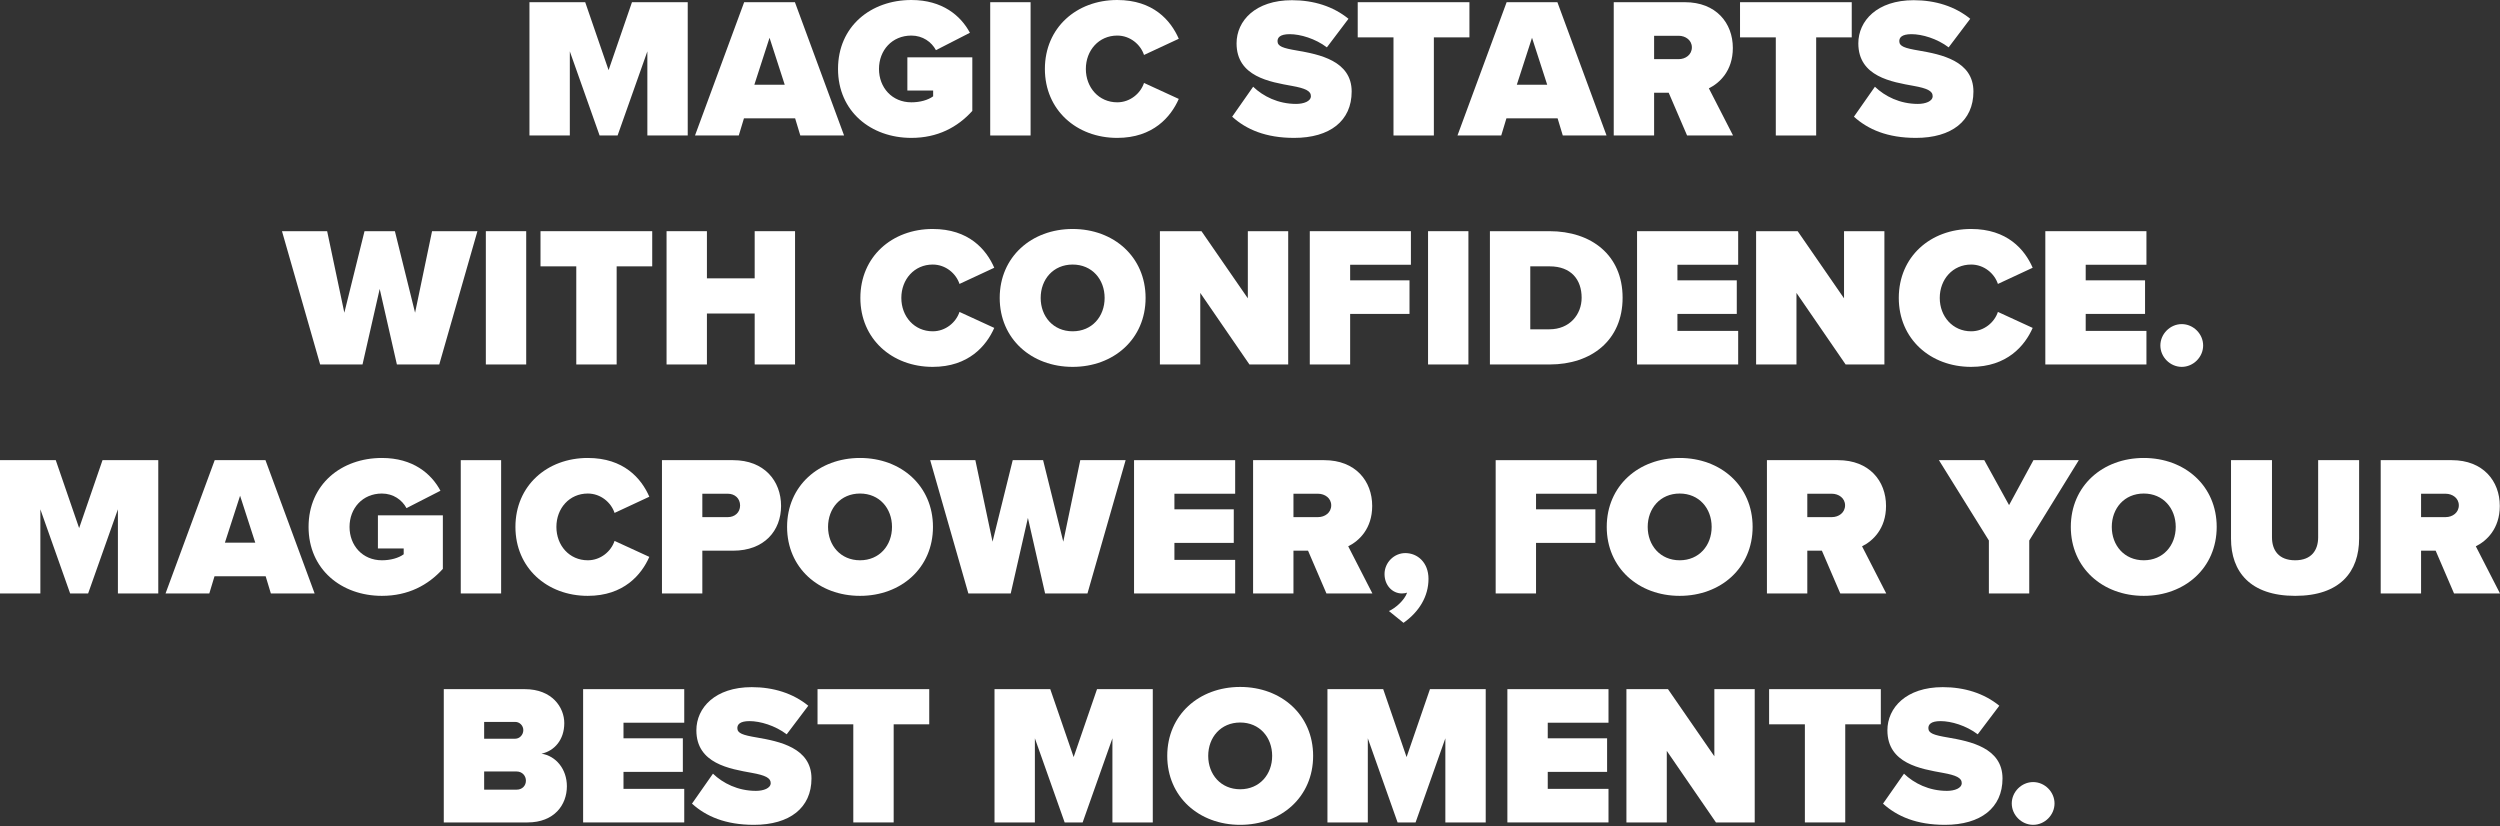
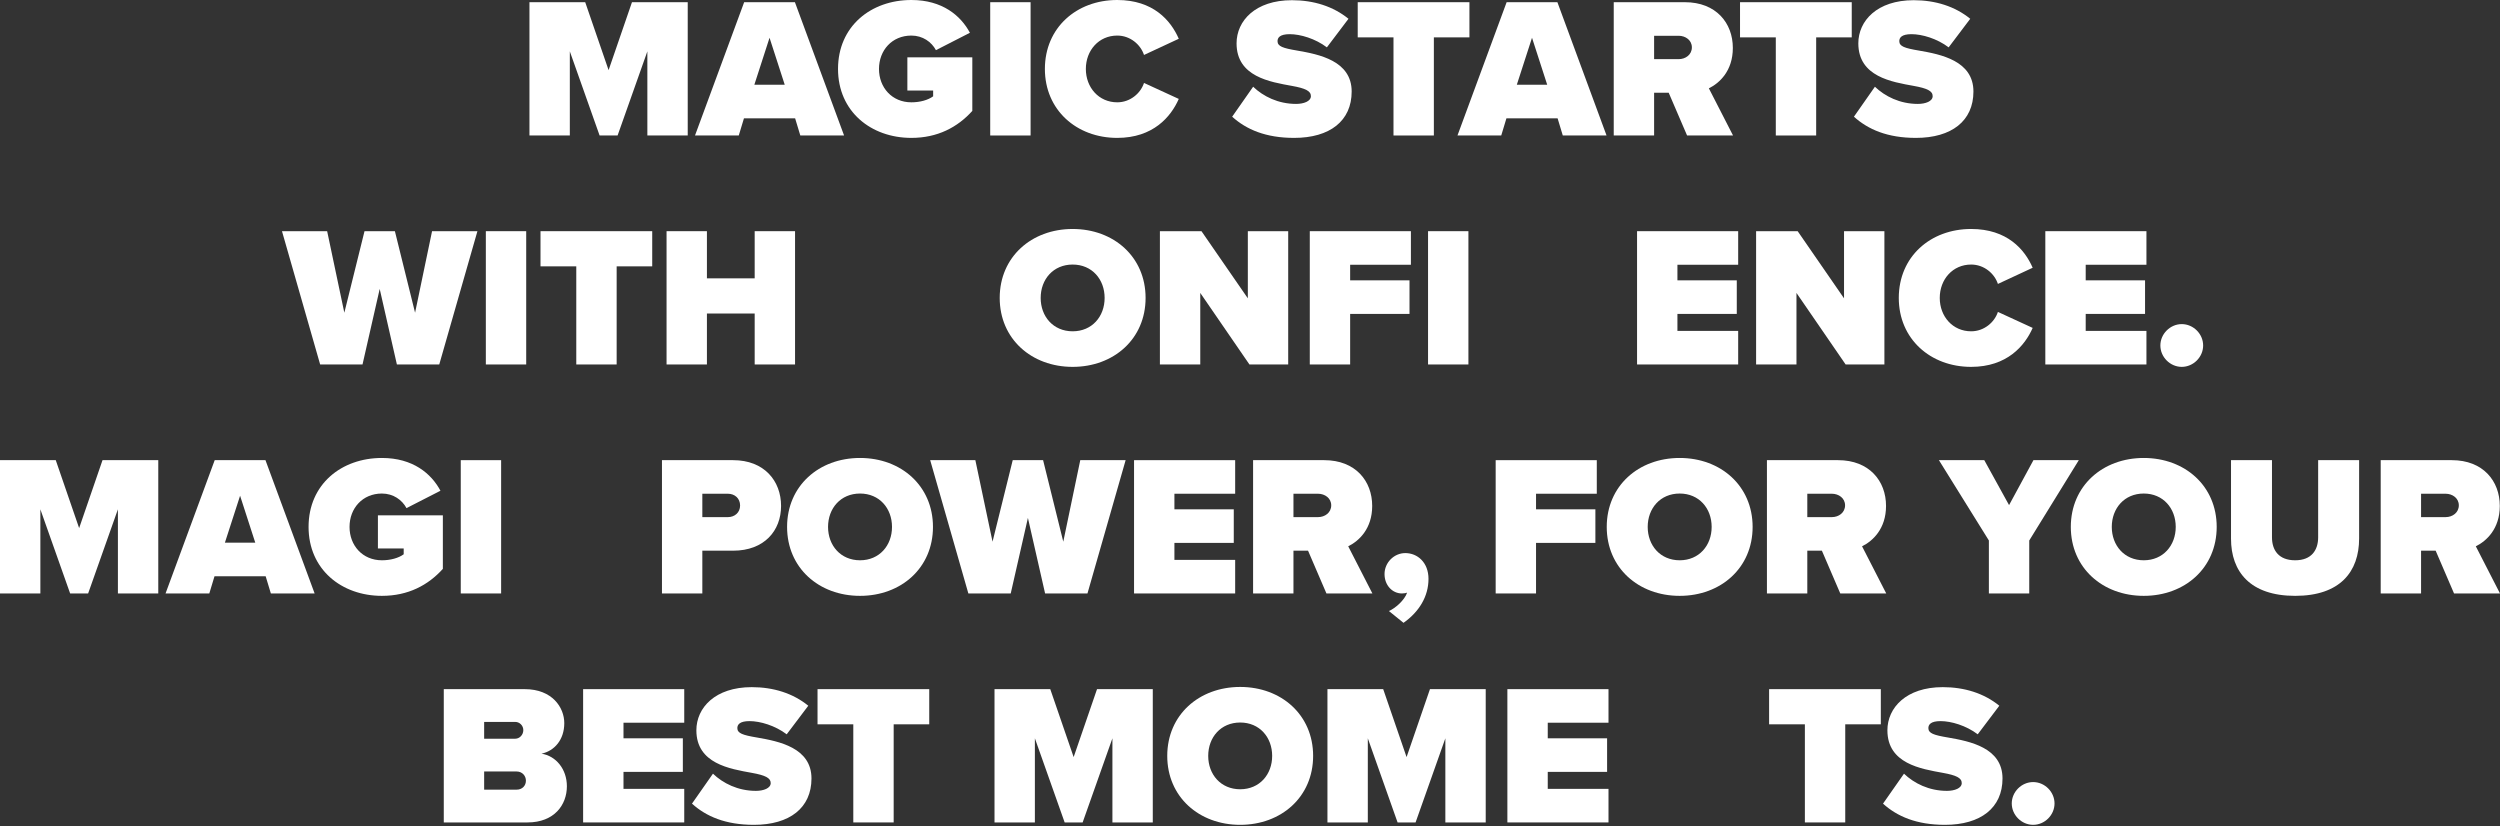
<svg xmlns="http://www.w3.org/2000/svg" width="1201" height="397" viewBox="0 0 1201 397" fill="none">
  <rect x="0" y="0" width="1201" height="397" fill="#333333" stroke="none" />
  <path d="M330.384 65.09H310.992V24.673L296.688 65.09H288.047L273.743 24.673V65.09H254.35V1.056H281.135L292.367 33.697L303.6 1.056H330.384V65.09Z" fill="white" />
  <path d="M405.496 65.09H384.471L381.975 56.834H357.399L354.903 65.09H333.878L357.495 1.056H381.879L405.496 65.09ZM376.983 40.705L369.687 18.145L362.391 40.705H376.983Z" fill="white" />
  <path d="M402.586 33.121C402.586 12.576 418.426 0 437.819 0C452.699 0 461.531 7.488 465.948 15.744L449.627 24.097C447.515 20.16 443.291 17.088 437.819 17.088C428.507 17.088 422.266 24.193 422.266 33.121C422.266 42.049 428.507 49.153 437.819 49.153C441.947 49.153 445.787 48.097 448.283 46.273V43.489H435.899V27.553H467.1V53.281C459.995 61.154 450.395 66.242 437.819 66.242C418.426 66.242 402.586 53.569 402.586 33.121Z" fill="white" />
  <path d="M495.093 65.09H475.7V1.056H495.093V65.09Z" fill="white" />
  <path d="M536.716 66.242C517.132 66.242 501.964 52.801 501.964 33.121C501.964 13.344 517.132 0 536.716 0C553.997 0 562.445 9.792 566.285 18.625L549.581 26.401C547.949 21.409 542.957 17.088 536.716 17.088C527.884 17.088 521.644 24.193 521.644 33.121C521.644 42.049 527.884 49.153 536.716 49.153C542.957 49.153 547.949 44.833 549.581 39.841L566.285 47.521C562.541 56.066 553.997 66.242 536.716 66.242Z" fill="white" />
  <path d="M591.932 56.066L602.012 41.665C606.813 46.273 614.013 49.921 622.653 49.921C626.301 49.921 629.757 48.673 629.757 46.177C629.757 43.681 627.069 42.433 620.733 41.281C610.173 39.361 594.044 36.865 594.044 20.833C594.044 9.984 603.068 0.096 620.637 0.096C631.101 0.096 640.509 3.072 647.806 9.024L637.437 22.753C631.869 18.529 624.669 16.416 619.581 16.416C614.781 16.416 613.725 18.145 613.725 19.776C613.725 22.273 616.317 23.137 623.133 24.289C633.693 26.113 649.342 29.185 649.342 43.969C649.342 58.081 638.877 66.242 621.693 66.242C608.061 66.242 598.748 62.21 591.932 56.066Z" fill="white" />
  <path d="M688.826 65.09H669.433V17.953H652.249V1.056H705.914V17.953H688.826V65.09Z" fill="white" />
  <path d="M771.787 65.09H750.762L748.266 56.834H723.69L721.194 65.09H700.169L723.786 1.056H748.17L771.787 65.09ZM743.274 40.705L735.978 18.145L728.682 40.705H743.274Z" fill="white" />
  <path d="M832.553 65.09H810.472L801.64 44.545H794.632V65.09H775.239V1.056H809.416C824.393 1.056 832.457 11.04 832.457 23.041C832.457 34.081 826.025 39.937 820.936 42.433L832.553 65.09ZM812.776 22.753C812.776 19.297 809.704 17.184 806.44 17.184H794.632V28.417H806.44C809.704 28.417 812.776 26.305 812.776 22.753Z" fill="white" />
  <path d="M872.487 65.09H853.094V17.953H835.91V1.056H889.575V17.953H872.487V65.09Z" fill="white" />
  <path d="M890.628 56.066L900.708 41.665C905.508 46.273 912.708 49.921 921.348 49.921C924.996 49.921 928.453 48.673 928.453 46.177C928.453 43.681 925.764 42.433 919.428 41.281C908.868 39.361 892.74 36.865 892.74 20.833C892.74 9.984 901.764 0.096 919.332 0.096C929.797 0.096 939.205 3.072 946.501 9.024L936.133 22.753C930.565 18.529 923.364 16.416 918.276 16.416C913.476 16.416 912.42 18.145 912.42 19.776C912.42 22.273 915.012 23.137 921.828 24.289C932.389 26.113 948.037 29.185 948.037 43.969C948.037 58.081 937.573 66.242 920.388 66.242C906.756 66.242 897.444 62.21 890.628 56.066Z" fill="white" />
  <path d="M211.018 175.093H190.666L182.41 138.804L174.153 175.093H153.801L135.464 111.059H157.161L165.417 150.228L175.113 111.059H189.706L199.402 150.228L207.562 111.059H229.355L211.018 175.093Z" fill="white" />
  <path d="M252.789 175.093H233.397V111.059H252.789V175.093Z" fill="white" />
  <path d="M296.237 175.093H276.845V127.955H259.66V111.059H313.326V127.955H296.237V175.093Z" fill="white" />
  <path d="M381.941 175.093H362.549V150.612H339.604V175.093H320.212V111.059H339.604V133.716H362.549V111.059H381.941V175.093Z" fill="white" />
-   <path d="M448.073 176.245C428.489 176.245 413.321 162.804 413.321 143.124C413.321 123.347 428.489 110.003 448.073 110.003C465.354 110.003 473.802 119.795 477.642 128.627L460.938 136.404C459.306 131.411 454.314 127.091 448.073 127.091C439.241 127.091 433.001 134.196 433.001 143.124C433.001 152.052 439.241 159.156 448.073 159.156C454.314 159.156 459.306 154.836 460.938 149.844L477.642 157.524C473.898 166.068 465.354 176.245 448.073 176.245Z" fill="white" />
  <path d="M480.26 143.124C480.26 123.443 495.524 110.003 515.301 110.003C535.077 110.003 550.342 123.443 550.342 143.124C550.342 162.804 535.077 176.245 515.301 176.245C495.524 176.245 480.26 162.804 480.26 143.124ZM530.661 143.124C530.661 134.196 524.613 127.091 515.301 127.091C505.988 127.091 499.94 134.196 499.94 143.124C499.94 152.052 505.988 159.156 515.301 159.156C524.613 159.156 530.661 152.052 530.661 143.124Z" fill="white" />
  <path d="M618.851 175.093H600.227L576.61 140.724V175.093H557.218V111.059H577.186L599.459 143.316V111.059H618.851V175.093Z" fill="white" />
  <path d="M648.612 175.093H629.22V111.059H677.797V127.187H648.612V134.676H677.125V150.804H648.612V175.093Z" fill="white" />
  <path d="M705.426 175.093H686.034V111.059H705.426V175.093Z" fill="white" />
-   <path d="M744.458 175.093H715.753V111.059H744.362C764.523 111.059 779.499 122.579 779.499 143.028C779.499 163.476 764.523 175.093 744.458 175.093ZM735.146 127.955V158.196H744.362C754.058 158.196 759.818 151.092 759.818 143.028C759.818 134.388 754.826 127.955 744.458 127.955H735.146Z" fill="white" />
  <path d="M835.02 175.093H786.443V111.059H835.02V127.187H805.835V134.676H834.348V150.804H805.835V158.964H835.02V175.093Z" fill="white" />
  <path d="M905.265 175.093H886.641L863.024 140.724V175.093H843.632V111.059H863.6L885.873 143.316V111.059H905.265V175.093Z" fill="white" />
  <path d="M946.93 176.245C927.346 176.245 912.177 162.804 912.177 143.124C912.177 123.347 927.346 110.003 946.93 110.003C964.211 110.003 972.659 119.795 976.499 128.627L959.795 136.404C958.163 131.411 953.171 127.091 946.93 127.091C938.098 127.091 931.858 134.196 931.858 143.124C931.858 152.052 938.098 159.156 946.93 159.156C953.171 159.156 958.163 154.836 959.795 149.844L976.499 157.524C972.755 166.068 964.211 176.245 946.93 176.245Z" fill="white" />
  <path d="M1031.15 175.093H982.573V111.059H1031.15V127.187H1001.97V134.676H1030.48V150.804H1001.97V158.964H1031.15V175.093Z" fill="white" />
  <path d="M1037.84 165.972C1037.84 160.404 1042.55 155.7 1048.11 155.7C1053.68 155.7 1058.39 160.404 1058.39 165.972C1058.39 171.541 1053.68 176.245 1048.11 176.245C1042.55 176.245 1037.84 171.541 1037.84 165.972Z" fill="white" />
  <path d="M76.034 285.096H56.642V244.678L42.337 285.096H33.697L19.392 244.678V285.096H0V221.062H26.785L38.017 253.703L49.249 221.062H76.034V285.096Z" fill="white" />
  <path d="M151.146 285.096H130.121L127.625 276.839H103.048L100.552 285.096H79.528L103.144 221.062H127.529L151.146 285.096ZM122.633 260.711L115.337 238.15L108.04 260.711H122.633Z" fill="white" />
  <path d="M148.235 253.127C148.235 232.582 164.076 220.006 183.468 220.006C198.349 220.006 207.181 227.494 211.597 235.75L195.277 244.102C193.165 240.166 188.94 237.094 183.468 237.094C174.156 237.094 167.916 244.198 167.916 253.127C167.916 262.055 174.156 269.159 183.468 269.159C187.596 269.159 191.437 268.103 193.933 266.279V263.495H181.548V247.559H212.749V273.287C205.645 281.159 196.045 286.248 183.468 286.248C164.076 286.248 148.235 273.575 148.235 253.127Z" fill="white" />
  <path d="M240.742 285.096H221.35V221.062H240.742V285.096Z" fill="white" />
-   <path d="M282.366 286.248C262.781 286.248 247.613 272.807 247.613 253.127C247.613 233.35 262.781 220.006 282.366 220.006C299.646 220.006 308.095 229.798 311.935 238.63L295.23 246.407C293.598 241.414 288.606 237.094 282.366 237.094C273.534 237.094 267.294 244.198 267.294 253.127C267.294 262.055 273.534 269.159 282.366 269.159C288.606 269.159 293.598 264.839 295.23 259.847L311.935 267.527C308.191 276.071 299.646 286.248 282.366 286.248Z" fill="white" />
  <path d="M337.401 285.096H318.008V221.062H352.185C367.162 221.062 375.226 231.046 375.226 243.046C375.226 254.951 367.162 264.551 352.185 264.551H337.401V285.096ZM355.545 242.854C355.545 239.398 352.953 237.19 349.689 237.19H337.401V248.423H349.689C352.953 248.423 355.545 246.215 355.545 242.854Z" fill="white" />
  <path d="M378.116 253.127C378.116 233.446 393.381 220.006 413.157 220.006C432.934 220.006 448.198 233.446 448.198 253.127C448.198 272.807 432.934 286.248 413.157 286.248C393.381 286.248 378.116 272.807 378.116 253.127ZM428.518 253.127C428.518 244.198 422.47 237.094 413.157 237.094C403.845 237.094 397.797 244.198 397.797 253.127C397.797 262.055 403.845 269.159 413.157 269.159C422.47 269.159 428.518 262.055 428.518 253.127Z" fill="white" />
  <path d="M522.417 285.096H502.065L493.809 248.807L485.552 285.096H465.2L446.863 221.062H468.56L476.816 260.231L486.512 221.062H501.105L510.801 260.231L518.961 221.062H540.754L522.417 285.096Z" fill="white" />
  <path d="M593.373 285.096H544.796V221.062H593.373V237.19H564.188V244.678H592.701V260.807H564.188V268.967H593.373V285.096Z" fill="white" />
  <path d="M659.298 285.096H637.218L628.385 264.551H621.377V285.096H601.985V221.062H636.162C651.138 221.062 659.202 231.046 659.202 243.046C659.202 254.087 652.77 259.943 647.682 262.439L659.298 285.096ZM639.522 242.758C639.522 239.302 636.45 237.19 633.185 237.19H621.377V248.423H633.185C636.45 248.423 639.522 246.311 639.522 242.758Z" fill="white" />
  <path d="M674.249 299.208L667.241 293.544C670.313 292.2 674.729 288.36 675.977 284.712C675.497 284.904 674.537 285.096 673.481 285.096C668.873 285.096 665.129 281.159 665.129 275.783C665.129 270.215 669.737 265.703 675.113 265.703C680.969 265.703 686.249 270.215 686.249 278.087C686.249 286.536 681.737 293.928 674.249 299.208Z" fill="white" />
  <path d="M737.912 285.096H718.519V221.062H767.096V237.19H737.912V244.678H766.424V260.807H737.912V285.096Z" fill="white" />
  <path d="M771.877 253.127C771.877 233.446 787.141 220.006 806.918 220.006C826.694 220.006 841.959 233.446 841.959 253.127C841.959 272.807 826.694 286.248 806.918 286.248C787.141 286.248 771.877 272.807 771.877 253.127ZM822.278 253.127C822.278 244.198 816.23 237.094 806.918 237.094C797.606 237.094 791.557 244.198 791.557 253.127C791.557 262.055 797.606 269.159 806.918 269.159C816.23 269.159 822.278 262.055 822.278 253.127Z" fill="white" />
  <path d="M906.148 285.096H884.068L875.236 264.551H868.227V285.096H848.835V221.062H883.012C897.988 221.062 906.052 231.046 906.052 243.046C906.052 254.087 899.62 259.943 894.532 262.439L906.148 285.096ZM886.372 242.758C886.372 239.302 883.3 237.19 880.036 237.19H868.227V248.423H880.036C883.3 248.423 886.372 246.311 886.372 242.758Z" fill="white" />
  <path d="M974.849 285.096H955.457V259.655L931.456 221.062H953.249L965.153 242.662L976.866 221.062H998.658L974.849 259.655V285.096Z" fill="white" />
  <path d="M994.82 253.127C994.82 233.446 1010.08 220.006 1029.86 220.006C1049.64 220.006 1064.9 233.446 1064.9 253.127C1064.9 272.807 1049.64 286.248 1029.86 286.248C1010.08 286.248 994.82 272.807 994.82 253.127ZM1045.22 253.127C1045.22 244.198 1039.17 237.094 1029.86 237.094C1020.55 237.094 1014.5 244.198 1014.5 253.127C1014.5 262.055 1020.55 269.159 1029.86 269.159C1039.17 269.159 1045.22 262.055 1045.22 253.127Z" fill="white" />
  <path d="M1071.78 258.791V221.062H1091.46V258.119C1091.46 264.263 1094.63 269.159 1102.6 269.159C1110.47 269.159 1113.64 264.263 1113.64 258.119V221.062H1133.32V258.695C1133.32 274.631 1124.2 286.248 1102.6 286.248C1080.99 286.248 1071.78 274.631 1071.78 258.791Z" fill="white" />
  <path d="M1201 285.096H1178.92L1170.09 264.551H1163.08V285.096H1143.69V221.062H1177.86C1192.84 221.062 1200.9 231.046 1200.9 243.046C1200.9 254.087 1194.47 259.943 1189.38 262.439L1201 285.096ZM1181.22 242.758C1181.22 239.302 1178.15 237.19 1174.89 237.19H1163.08V248.423H1174.89C1178.15 248.423 1181.22 246.311 1181.22 242.758Z" fill="white" />
  <path d="M253.418 395.098H213.193V331.065H252.074C265.323 331.065 271.083 339.897 271.083 347.385C271.083 355.353 266.379 360.73 260.138 362.074C267.051 363.13 272.331 369.466 272.331 377.722C272.331 386.65 266.283 395.098 253.418 395.098ZM232.586 346.809V354.873H247.562C249.578 354.873 251.402 353.049 251.402 350.745C251.402 348.537 249.578 346.809 247.562 346.809H232.586ZM232.586 370.618V379.354H248.138C250.922 379.354 252.65 377.434 252.65 375.034C252.65 372.73 250.922 370.618 248.138 370.618H232.586Z" fill="white" />
  <path d="M328.71 395.098H280.132V331.065H328.71V347.193H299.525V354.681H328.038V370.81H299.525V378.97H328.71V395.098Z" fill="white" />
  <path d="M332.425 386.074L342.506 371.674C347.306 376.282 354.506 379.93 363.146 379.93C366.794 379.93 370.25 378.682 370.25 376.186C370.25 373.69 367.562 372.442 361.226 371.29C350.666 369.37 334.537 366.874 334.537 350.841C334.537 339.993 343.562 330.105 361.13 330.105C371.594 330.105 381.003 333.081 388.299 339.033L377.93 352.761C372.362 348.537 365.162 346.425 360.074 346.425C355.274 346.425 354.218 348.153 354.218 349.785C354.218 352.281 356.81 353.145 363.626 354.297C374.186 356.121 389.835 359.193 389.835 373.978C389.835 388.09 379.371 396.25 362.186 396.25C348.554 396.25 339.241 392.218 332.425 386.074Z" fill="white" />
  <path d="M429.319 395.098H409.926V347.961H392.742V331.065H446.407V347.961H429.319V395.098Z" fill="white" />
  <path d="M553.797 395.098H534.404V354.681L520.1 395.098H511.46L497.155 354.681V395.098H477.763V331.065H504.547L515.78 363.706L527.012 331.065H553.797V395.098Z" fill="white" />
  <path d="M560.746 363.13C560.746 343.449 576.011 330.009 595.787 330.009C615.564 330.009 630.828 343.449 630.828 363.13C630.828 382.81 615.564 396.25 595.787 396.25C576.011 396.25 560.746 382.81 560.746 363.13ZM611.148 363.13C611.148 354.201 605.099 347.097 595.787 347.097C586.475 347.097 580.427 354.201 580.427 363.13C580.427 372.058 586.475 379.162 595.787 379.162C605.099 379.162 611.148 372.058 611.148 363.13Z" fill="white" />
  <path d="M713.738 395.098H694.346V354.681L680.041 395.098H671.401L657.097 354.681V395.098H637.704V331.065H664.489L675.721 363.706L686.954 331.065H713.738V395.098Z" fill="white" />
  <path d="M772.721 395.098H724.144V331.065H772.721V347.193H743.537V354.681H772.049V370.81H743.537V378.97H772.721V395.098Z" fill="white" />
-   <path d="M842.967 395.098H824.342L800.726 360.73V395.098H781.333V331.065H801.302L823.574 363.322V331.065H842.967V395.098Z" fill="white" />
  <path d="M886.456 395.098H867.063V347.961H849.879V331.065H903.544V347.961H886.456V395.098Z" fill="white" />
  <path d="M904.597 386.074L914.677 371.674C919.477 376.282 926.677 379.93 935.317 379.93C938.966 379.93 942.422 378.682 942.422 376.186C942.422 373.69 939.734 372.442 933.397 371.29C922.837 369.37 906.709 366.874 906.709 350.841C906.709 339.993 915.733 330.105 933.301 330.105C943.766 330.105 953.174 333.081 960.47 339.033L950.102 352.761C944.534 348.537 937.334 346.425 932.245 346.425C927.445 346.425 926.389 348.153 926.389 349.785C926.389 352.281 928.981 353.145 935.797 354.297C946.358 356.121 962.006 359.193 962.006 373.978C962.006 388.09 951.542 396.25 934.357 396.25C920.725 396.25 911.413 392.218 904.597 386.074Z" fill="white" />
  <path d="M966.449 385.978C966.449 380.41 971.153 375.706 976.722 375.706C982.29 375.706 986.994 380.41 986.994 385.978C986.994 391.546 982.29 396.25 976.722 396.25C971.153 396.25 966.449 391.546 966.449 385.978Z" fill="white" />
</svg>